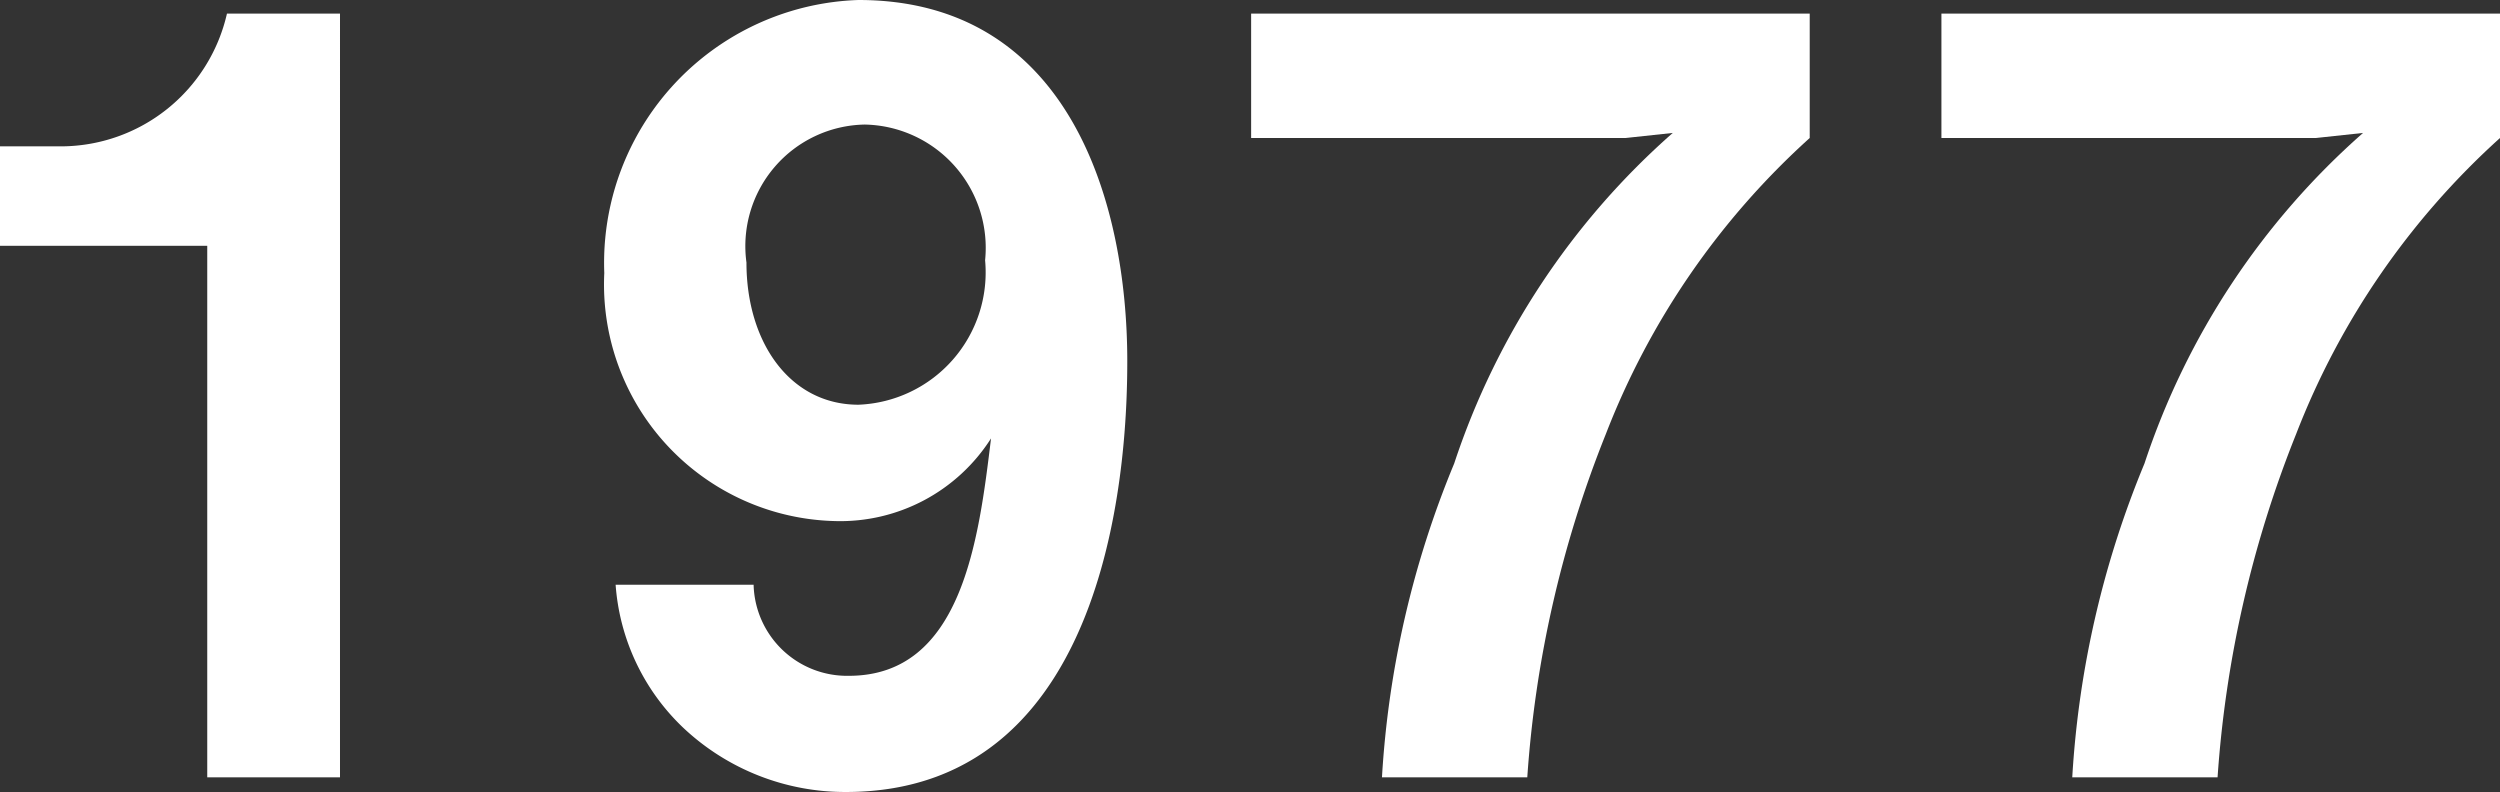
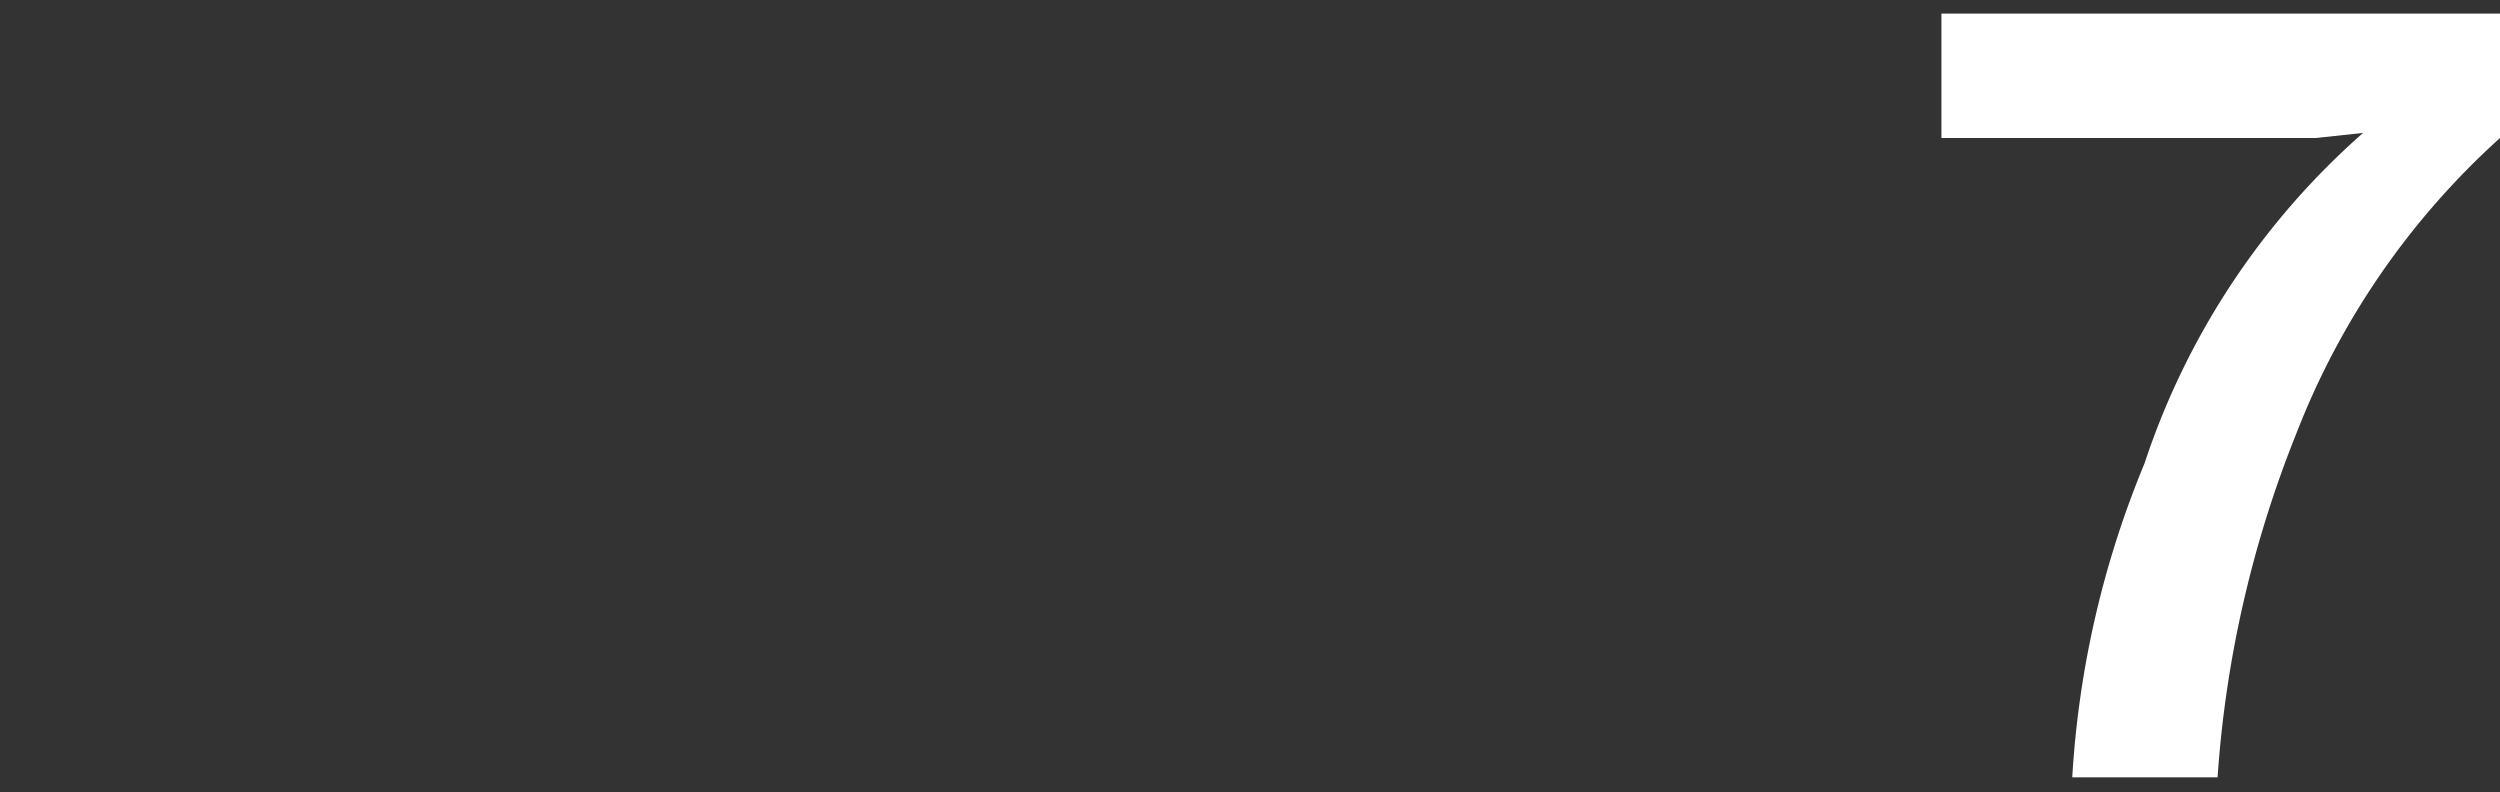
<svg xmlns="http://www.w3.org/2000/svg" viewBox="0 0 14.331 4.54">
  <rect x="0" y="0" width="14.331" height="4.54" fill="#333333" stroke="none" />
  <defs>
    <style>.cls-1{fill:#fff;}</style>
  </defs>
  <g id="レイヤー_2" data-name="レイヤー 2">
    <g id="レイヤー_1-2" data-name="レイヤー 1">
-       <path class="cls-1" d="M1.188,4.456V1.409H0V.839H.348A.978.978,0,0,0,1.301.078h.648V4.456Z" />
-       <path class="cls-1" d="M4.849,4.54a1.352,1.352,0,0,1-.93-.366,1.255,1.255,0,0,1-.39-.822h.791a.536.536,0,0,0,.546.522c.647,0,.744-.774.815-1.361a1.025,1.025,0,0,1-.894.474A1.357,1.357,0,0,1,3.464,1.565,1.508,1.508,0,0,1,4.921,0c1.211,0,1.541,1.164,1.541,2.069C6.462,2.524,6.414,4.54,4.849,4.54ZM4.957.714a.697.697,0,0,0-.678.791c0,.461.252.815.642.815a.759.759,0,0,0,.726-.828A.707.707,0,0,0,4.957.714Z" />
-       <path class="cls-1" d="M9.205,2.489a6.467,6.467,0,0,0-.45,1.967H7.922a5.54,5.54,0,0,1,.414-1.799A4.334,4.334,0,0,1,9.589.762L9.319.791h-2.147V.078h3.202V.791A4.445,4.445,0,0,0,9.205,2.489Z" />
      <path class="cls-1" d="M13.162,2.489a6.467,6.467,0,0,0-.45,1.967h-.833a5.54,5.54,0,0,1,.414-1.799,4.334,4.334,0,0,1,1.253-1.895L13.276.791h-2.147V.078h3.202V.791A4.445,4.445,0,0,0,13.162,2.489Z" />
    </g>
  </g>
</svg>